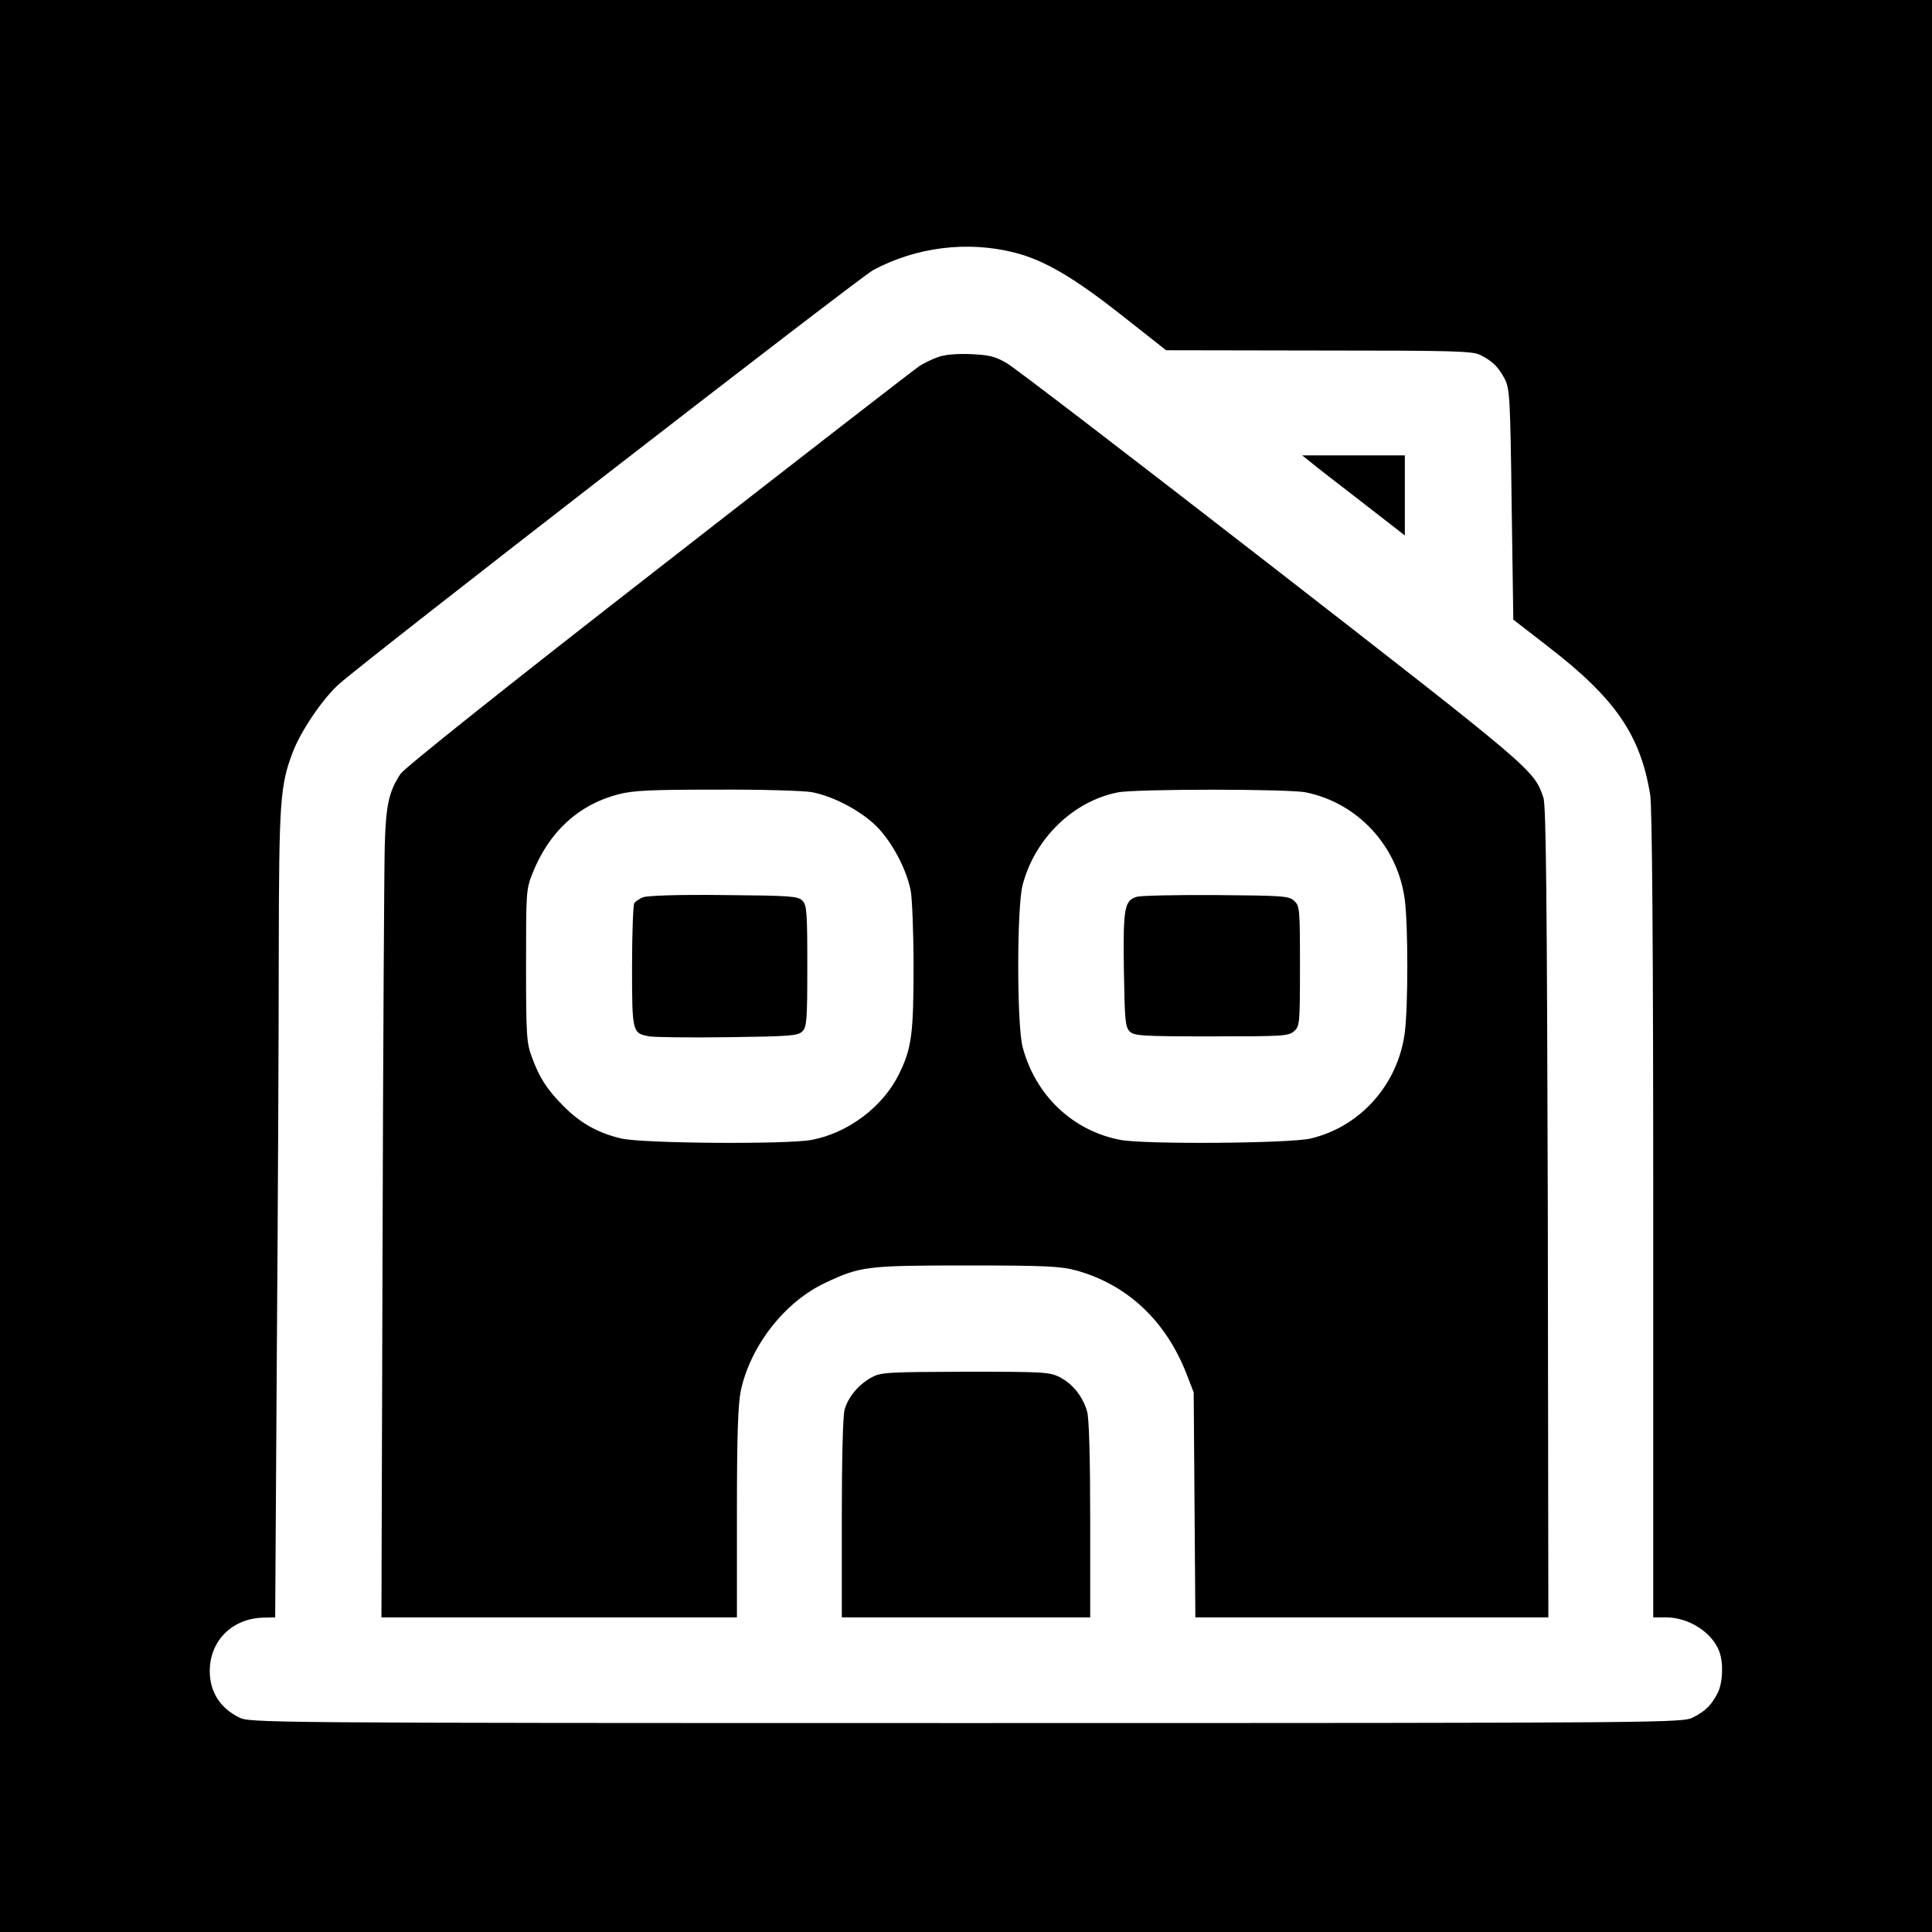
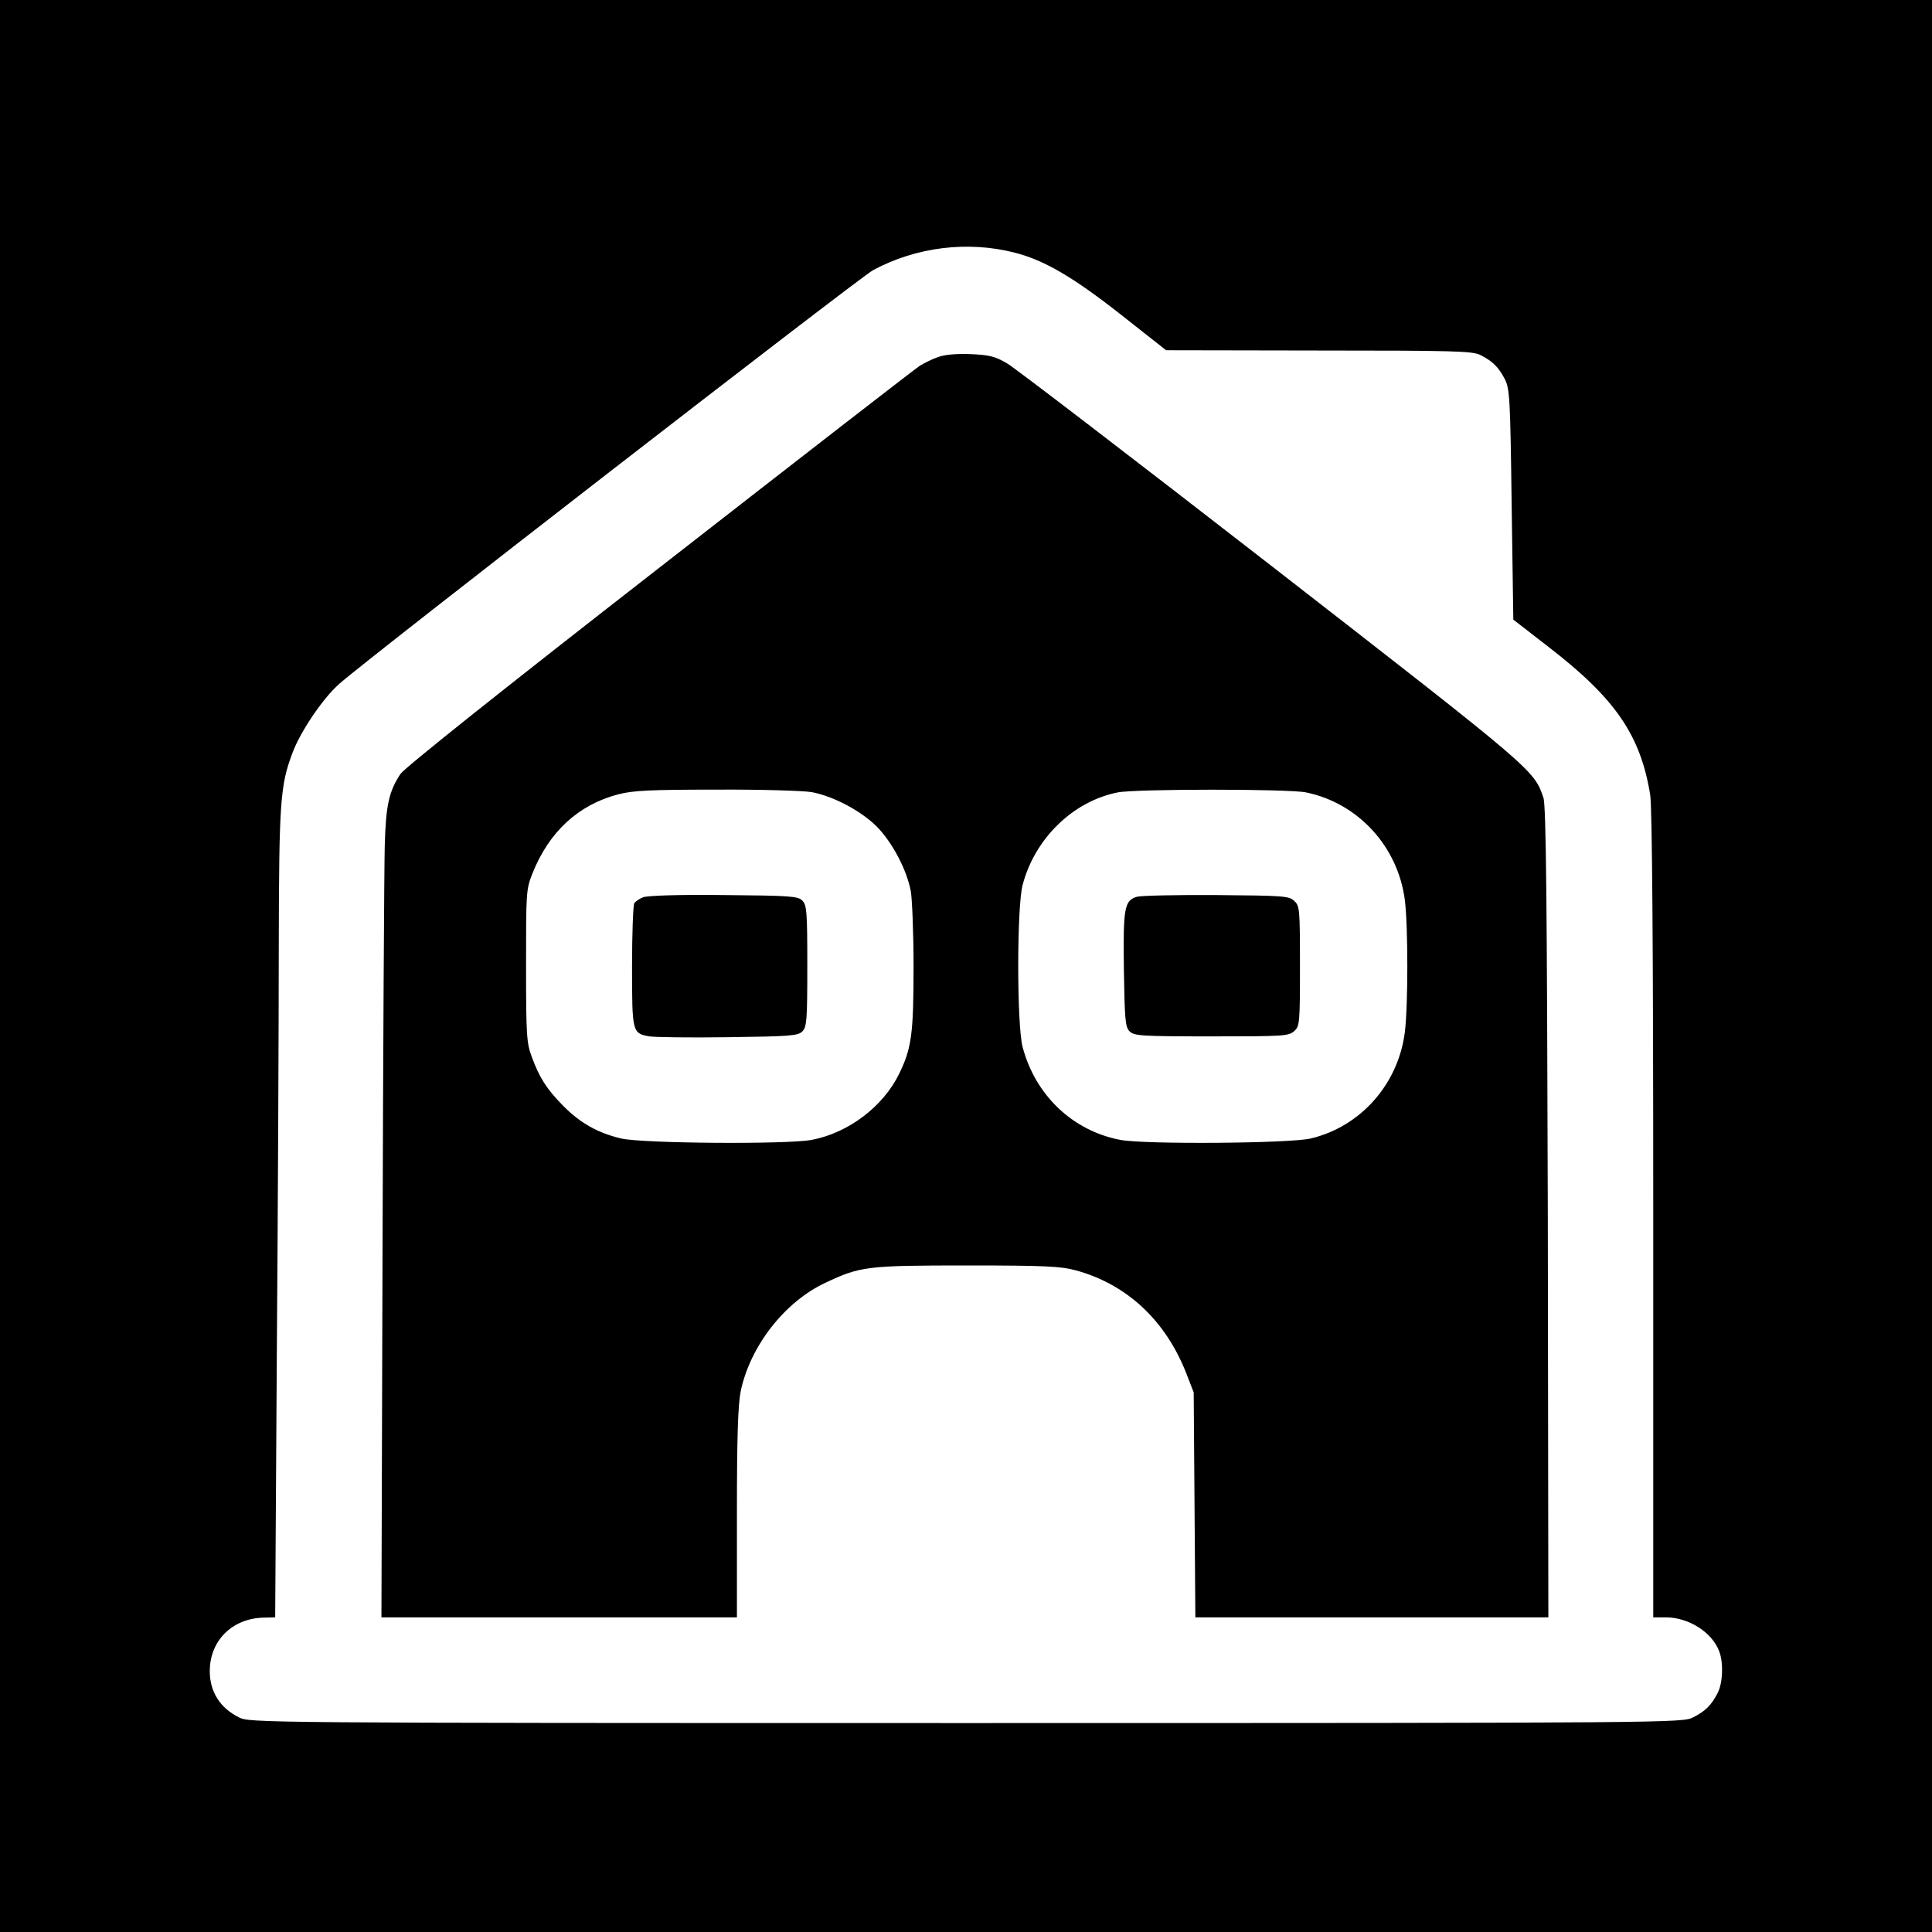
<svg xmlns="http://www.w3.org/2000/svg" version="1.0" width="700pt" height="700pt" viewBox="0 0 700 700" preserveAspectRatio="xMidYMid meet">
  <g transform="translate(0,700) scale(0.1,-0.1)" fill="#000000" stroke="none">
    <path d="M0 3500 l0 -3500 3500 0 3500 0 0 3500 0 3500 -3500 0 -3500 0 0 -3500z m3675 2585 c107 -27 212 -88 385 -224 l165 -130 553 -1 c489 0 557 -2 585 -16 46 -23 66 -44 89 -87 18 -36 20 -68 25 -456 l6 -416 129 -100 c241 -186 332 -319 367 -535 7 -43 11 -553 11 -1522 l0 -1458 48 0 c81 -1 165 -54 191 -123 16 -42 13 -113 -5 -150 -24 -46 -44 -66 -89 -89 -39 -20 -50 -21 -2635 -21 -2585 0 -2596 1 -2635 21 -68 34 -105 93 -105 167 0 111 82 192 196 194 l41 1 6 962 c4 529 7 1187 7 1462 1 532 5 590 50 709 29 77 109 196 169 249 98 88 1883 1471 1934 1499 156 84 342 107 512 64z" />
    <path d="M3398 5706 c-21 -7 -50 -22 -65 -31 -16 -10 -440 -339 -943 -731 -563 -438 -924 -726 -939 -748 -42 -64 -53 -113 -57 -261 -2 -77 -6 -737 -8 -1468 l-4 -1327 644 0 644 0 0 378 c0 285 4 393 14 443 35 163 159 322 306 391 127 60 150 63 515 63 284 0 339 -3 394 -18 185 -51 325 -182 400 -375 l26 -67 3 -407 3 -408 640 0 639 0 -2 1468 c-3 1120 -6 1475 -16 1502 -34 100 -31 98 -982 837 -501 389 -934 721 -962 737 -43 25 -64 30 -132 33 -52 2 -94 -2 -118 -11z m-457 -1576 c79 -15 177 -67 235 -124 57 -58 109 -156 124 -235 5 -29 10 -152 10 -271 0 -246 -7 -298 -52 -390 -58 -120 -185 -215 -317 -240 -89 -17 -614 -13 -690 5 -85 20 -149 56 -211 119 -59 60 -85 100 -113 176 -19 51 -21 77 -21 330 0 266 0 277 23 335 60 151 166 249 311 287 54 14 116 17 356 17 160 1 316 -4 345 -9z m1791 -1 c189 -39 333 -196 358 -390 12 -95 12 -382 0 -479 -24 -188 -160 -342 -341 -385 -76 -18 -602 -22 -690 -5 -173 33 -308 162 -354 337 -21 81 -21 505 0 586 44 169 183 304 345 336 67 13 619 13 682 0z" />
    <path d="M2330 3749 c-13 -5 -28 -15 -32 -22 -4 -7 -8 -110 -8 -229 0 -239 1 -242 63 -253 18 -3 145 -5 284 -3 226 3 254 5 270 21 16 16 18 40 18 237 0 197 -2 221 -18 237 -16 16 -43 18 -285 20 -163 2 -277 -2 -292 -8z" />
    <path d="M4120 3751 c-46 -13 -51 -39 -48 -263 3 -184 5 -209 21 -225 16 -16 42 -18 296 -18 260 0 280 1 300 19 20 18 21 28 21 236 0 208 -1 218 -21 236 -19 18 -41 19 -283 21 -143 1 -272 -2 -286 -6z" />
-     <path d="M4747 5327 c15 -13 99 -78 186 -145 l157 -122 0 145 0 145 -186 0 -186 0 29 -23z" />
-     <path d="M3159 2010 c-47 -25 -86 -71 -99 -118 -6 -22 -10 -179 -10 -394 l0 -358 450 0 450 0 0 353 c0 223 -4 367 -11 392 -15 54 -52 101 -99 125 -37 19 -59 20 -342 20 -279 -1 -306 -2 -339 -20z" />
  </g>
</svg>